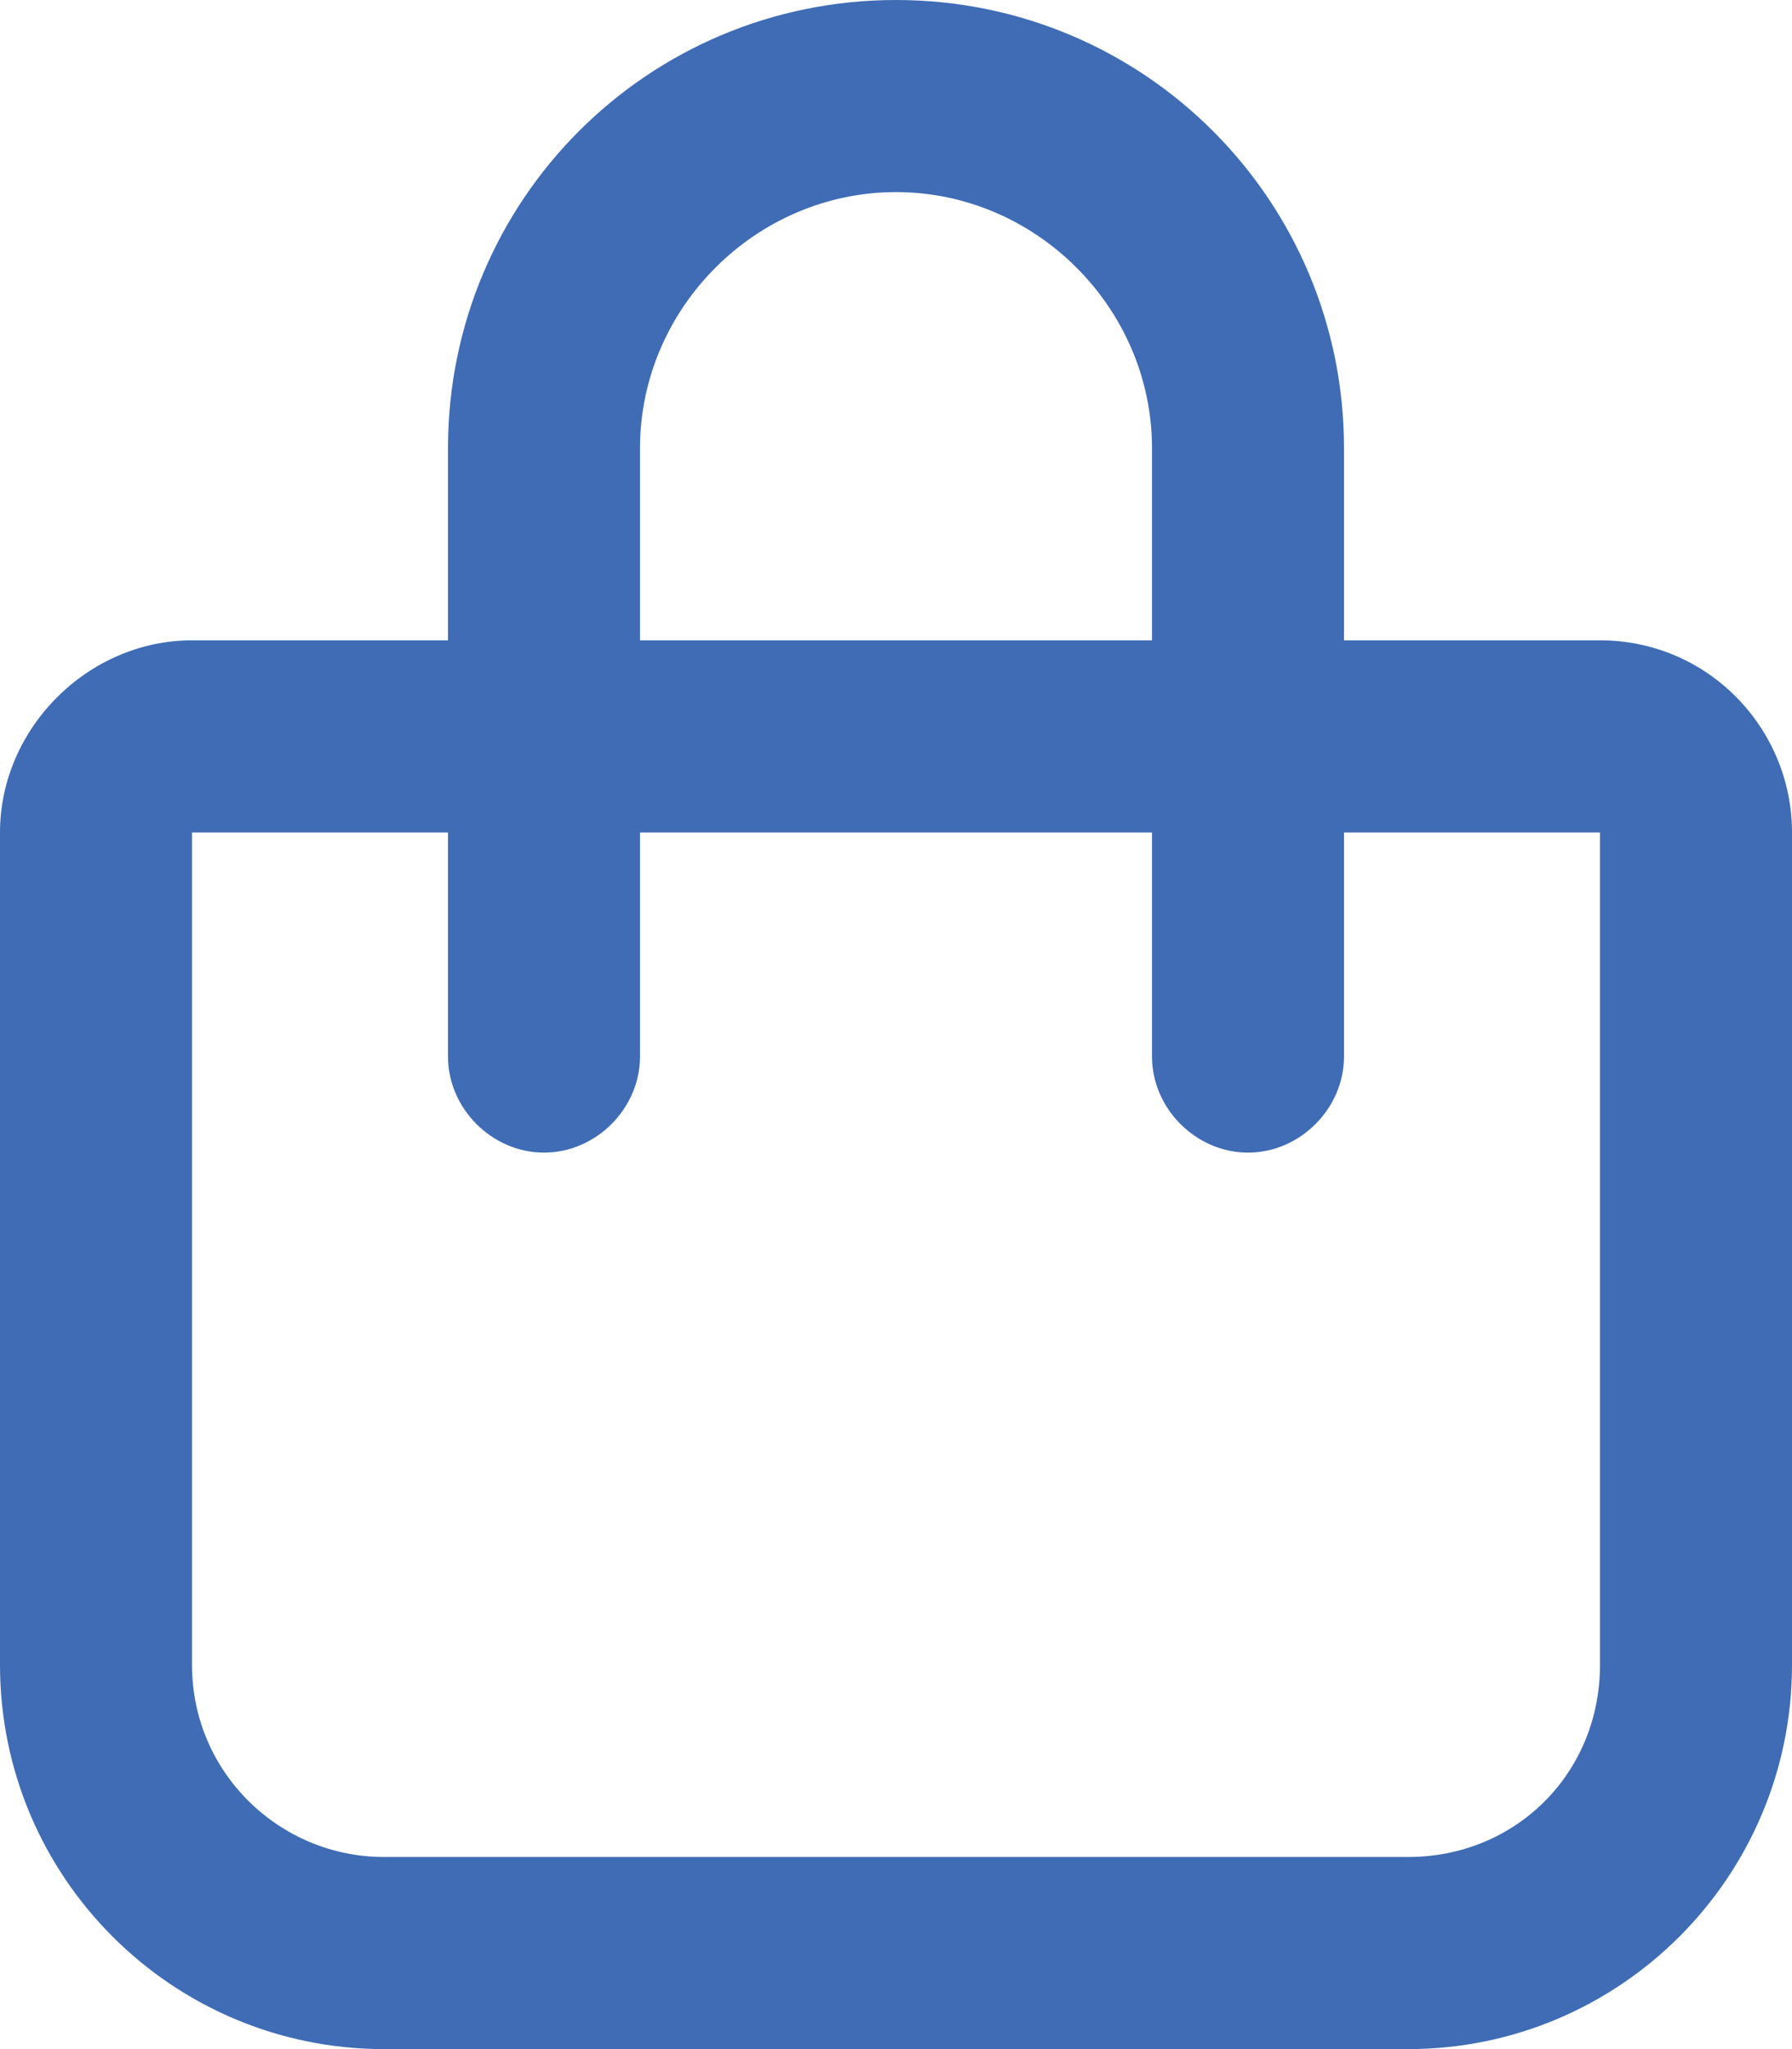
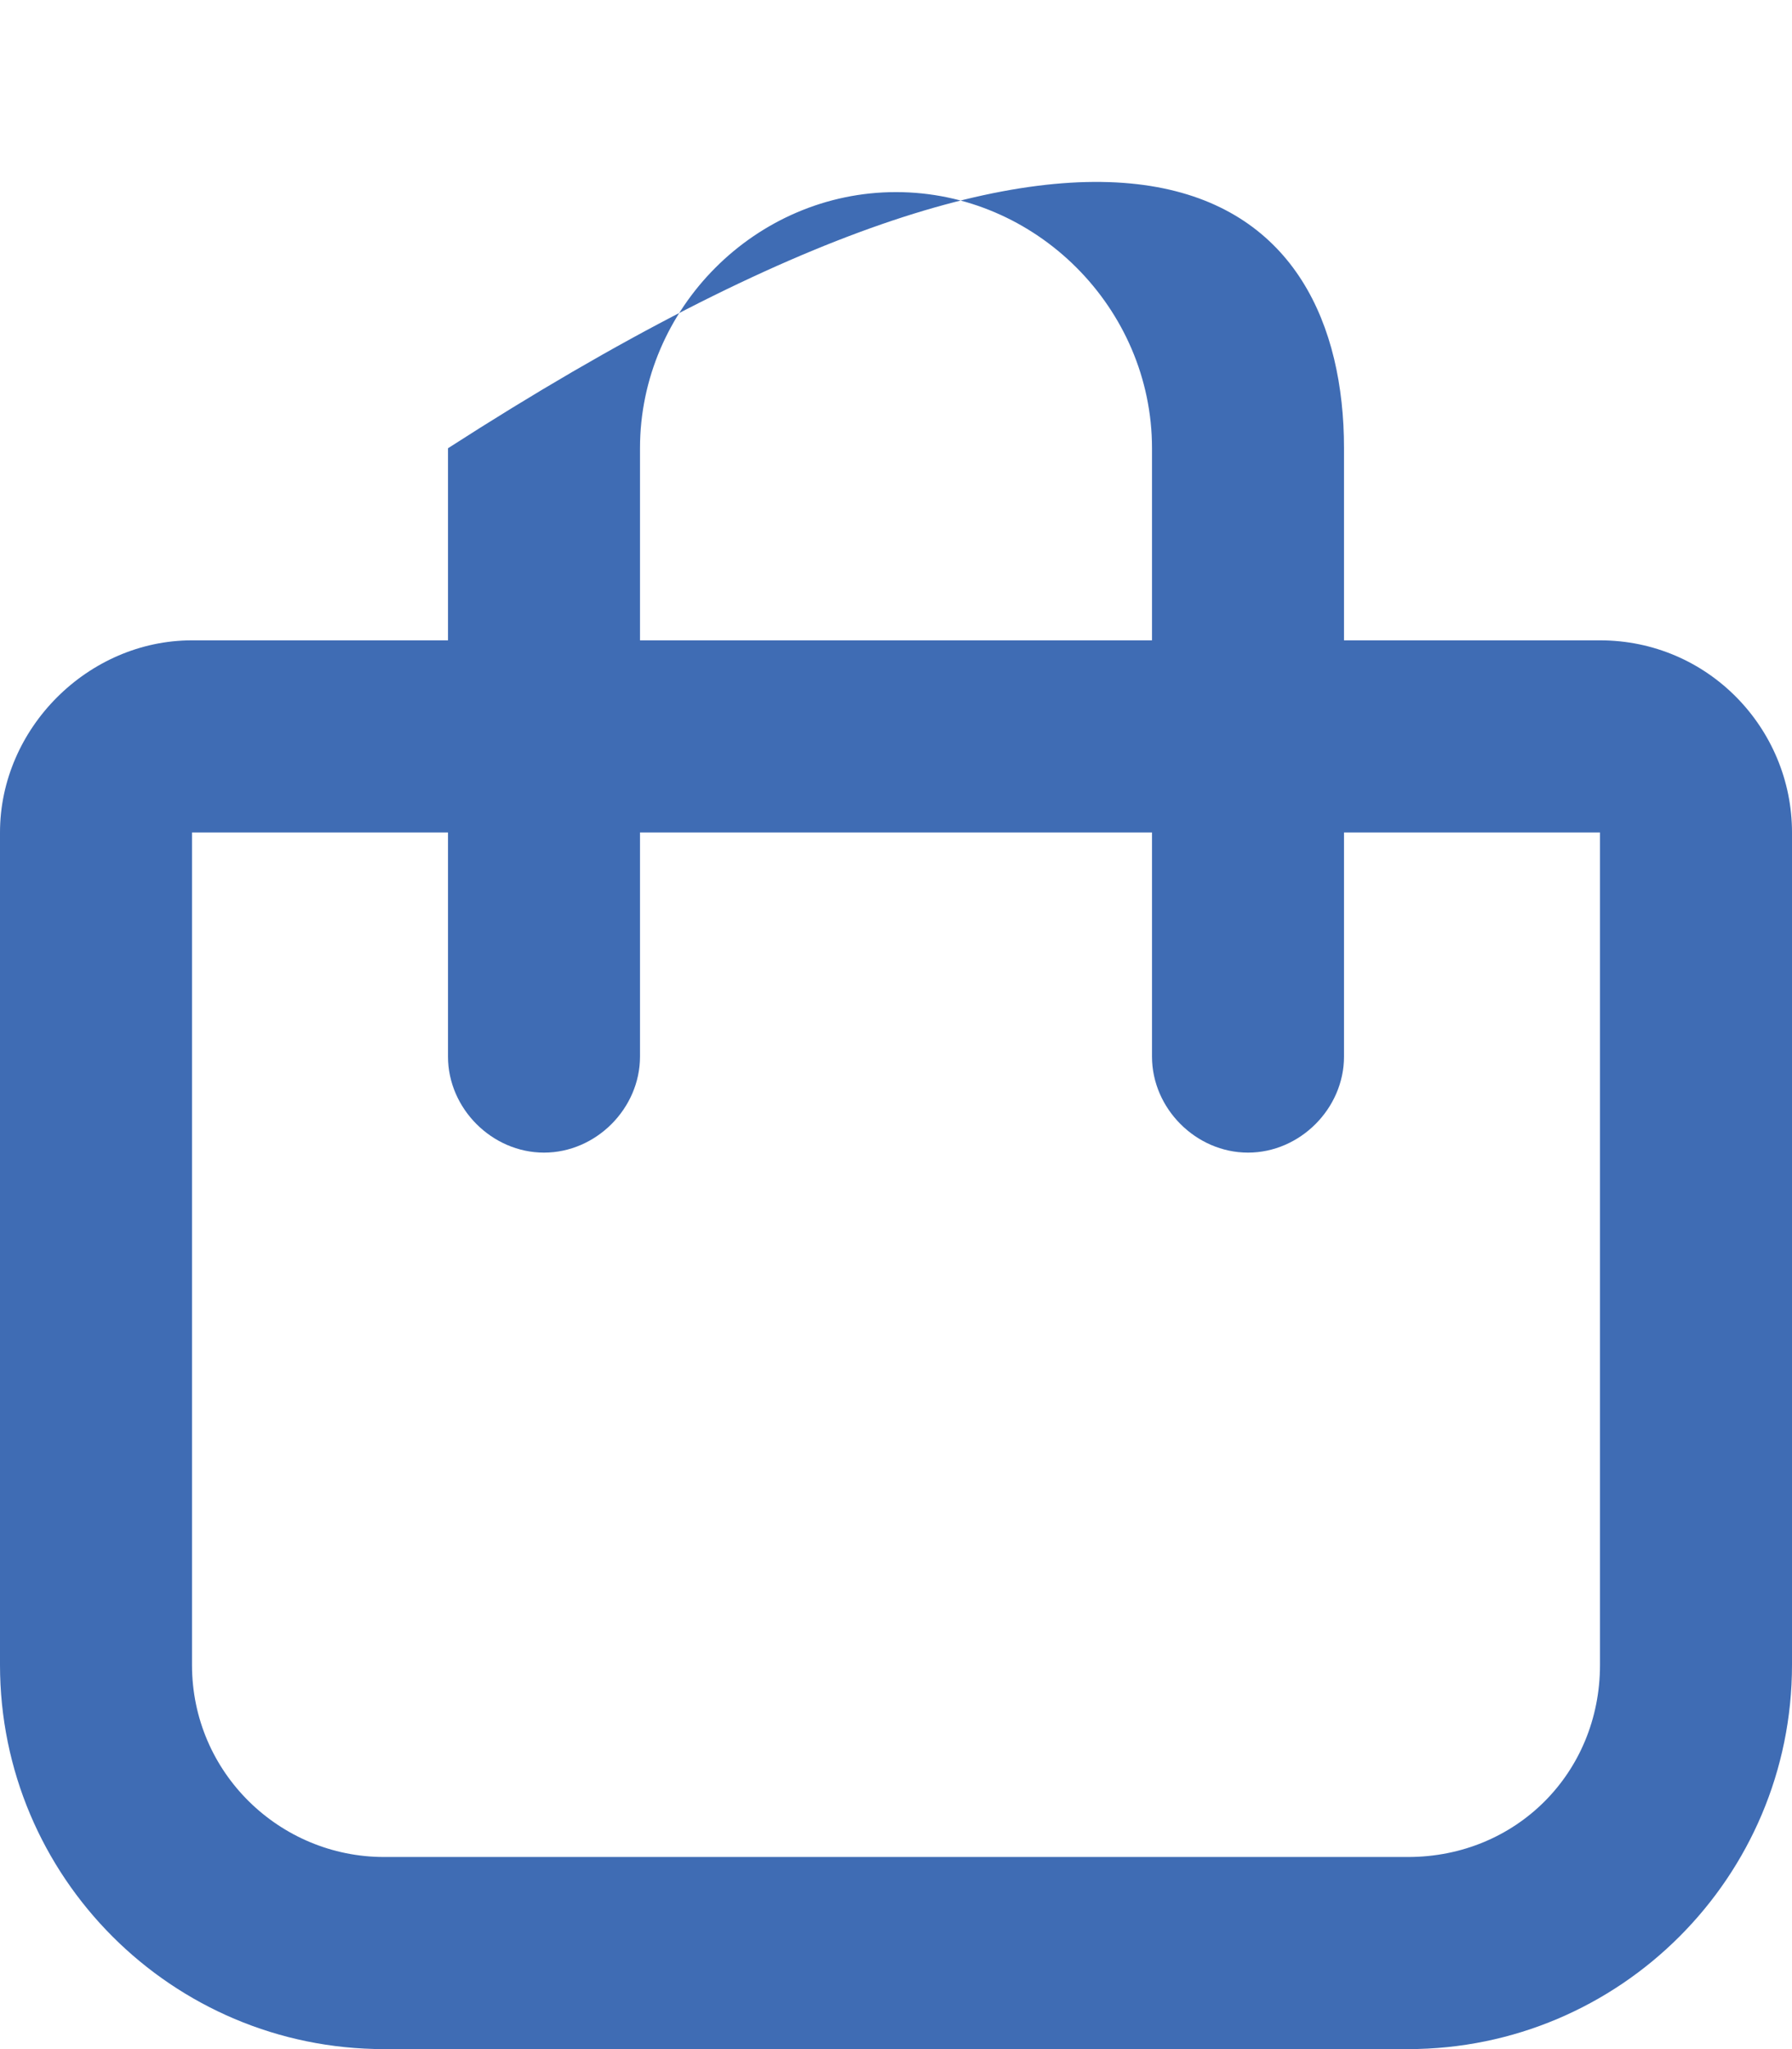
<svg xmlns="http://www.w3.org/2000/svg" width="21" height="24" viewBox="0 0 21 24" fill="none">
-   <path d="M7.5 5.25V7.5H13.5V5.25C13.5 3.609 12.141 2.25 10.5 2.25C8.859 2.25 7.5 3.609 7.5 5.25ZM5.25 9.75H2.25V19.5C2.25 20.766 3.281 21.75 4.5 21.75H16.5C17.766 21.75 18.75 20.766 18.75 19.5V9.75H15.75V12.375C15.75 12.984 15.234 13.5 14.625 13.5C14.016 13.5 13.5 12.984 13.5 12.375V9.75H7.5V12.375C7.5 12.984 6.984 13.5 6.375 13.5C5.766 13.5 5.25 12.984 5.25 12.375V9.75ZM5.25 7.5V5.25C5.25 2.344 7.594 0 10.5 0C13.406 0 15.75 2.344 15.75 5.25V7.5H18.75C20.016 7.5 21 8.531 21 9.75V19.5C21 21.984 18.984 24 16.5 24H4.5C2.016 24 0 21.984 0 19.5V9.75C0 8.531 1.031 7.5 2.25 7.5H5.25Z" fill="#3F6CB4" />
+   <path d="M7.5 5.25V7.5H13.5V5.25C13.5 3.609 12.141 2.25 10.5 2.25C8.859 2.25 7.5 3.609 7.5 5.25ZM5.25 9.75H2.25V19.5C2.25 20.766 3.281 21.75 4.5 21.75H16.5C17.766 21.75 18.75 20.766 18.75 19.5V9.75H15.75V12.375C15.75 12.984 15.234 13.5 14.625 13.5C14.016 13.5 13.5 12.984 13.5 12.375V9.75H7.5V12.375C7.5 12.984 6.984 13.5 6.375 13.5C5.766 13.5 5.25 12.984 5.25 12.375V9.75ZM5.25 7.5V5.25C13.406 0 15.75 2.344 15.75 5.25V7.5H18.75C20.016 7.5 21 8.531 21 9.75V19.5C21 21.984 18.984 24 16.5 24H4.5C2.016 24 0 21.984 0 19.5V9.75C0 8.531 1.031 7.5 2.25 7.5H5.25Z" fill="#3F6CB4" />
</svg>